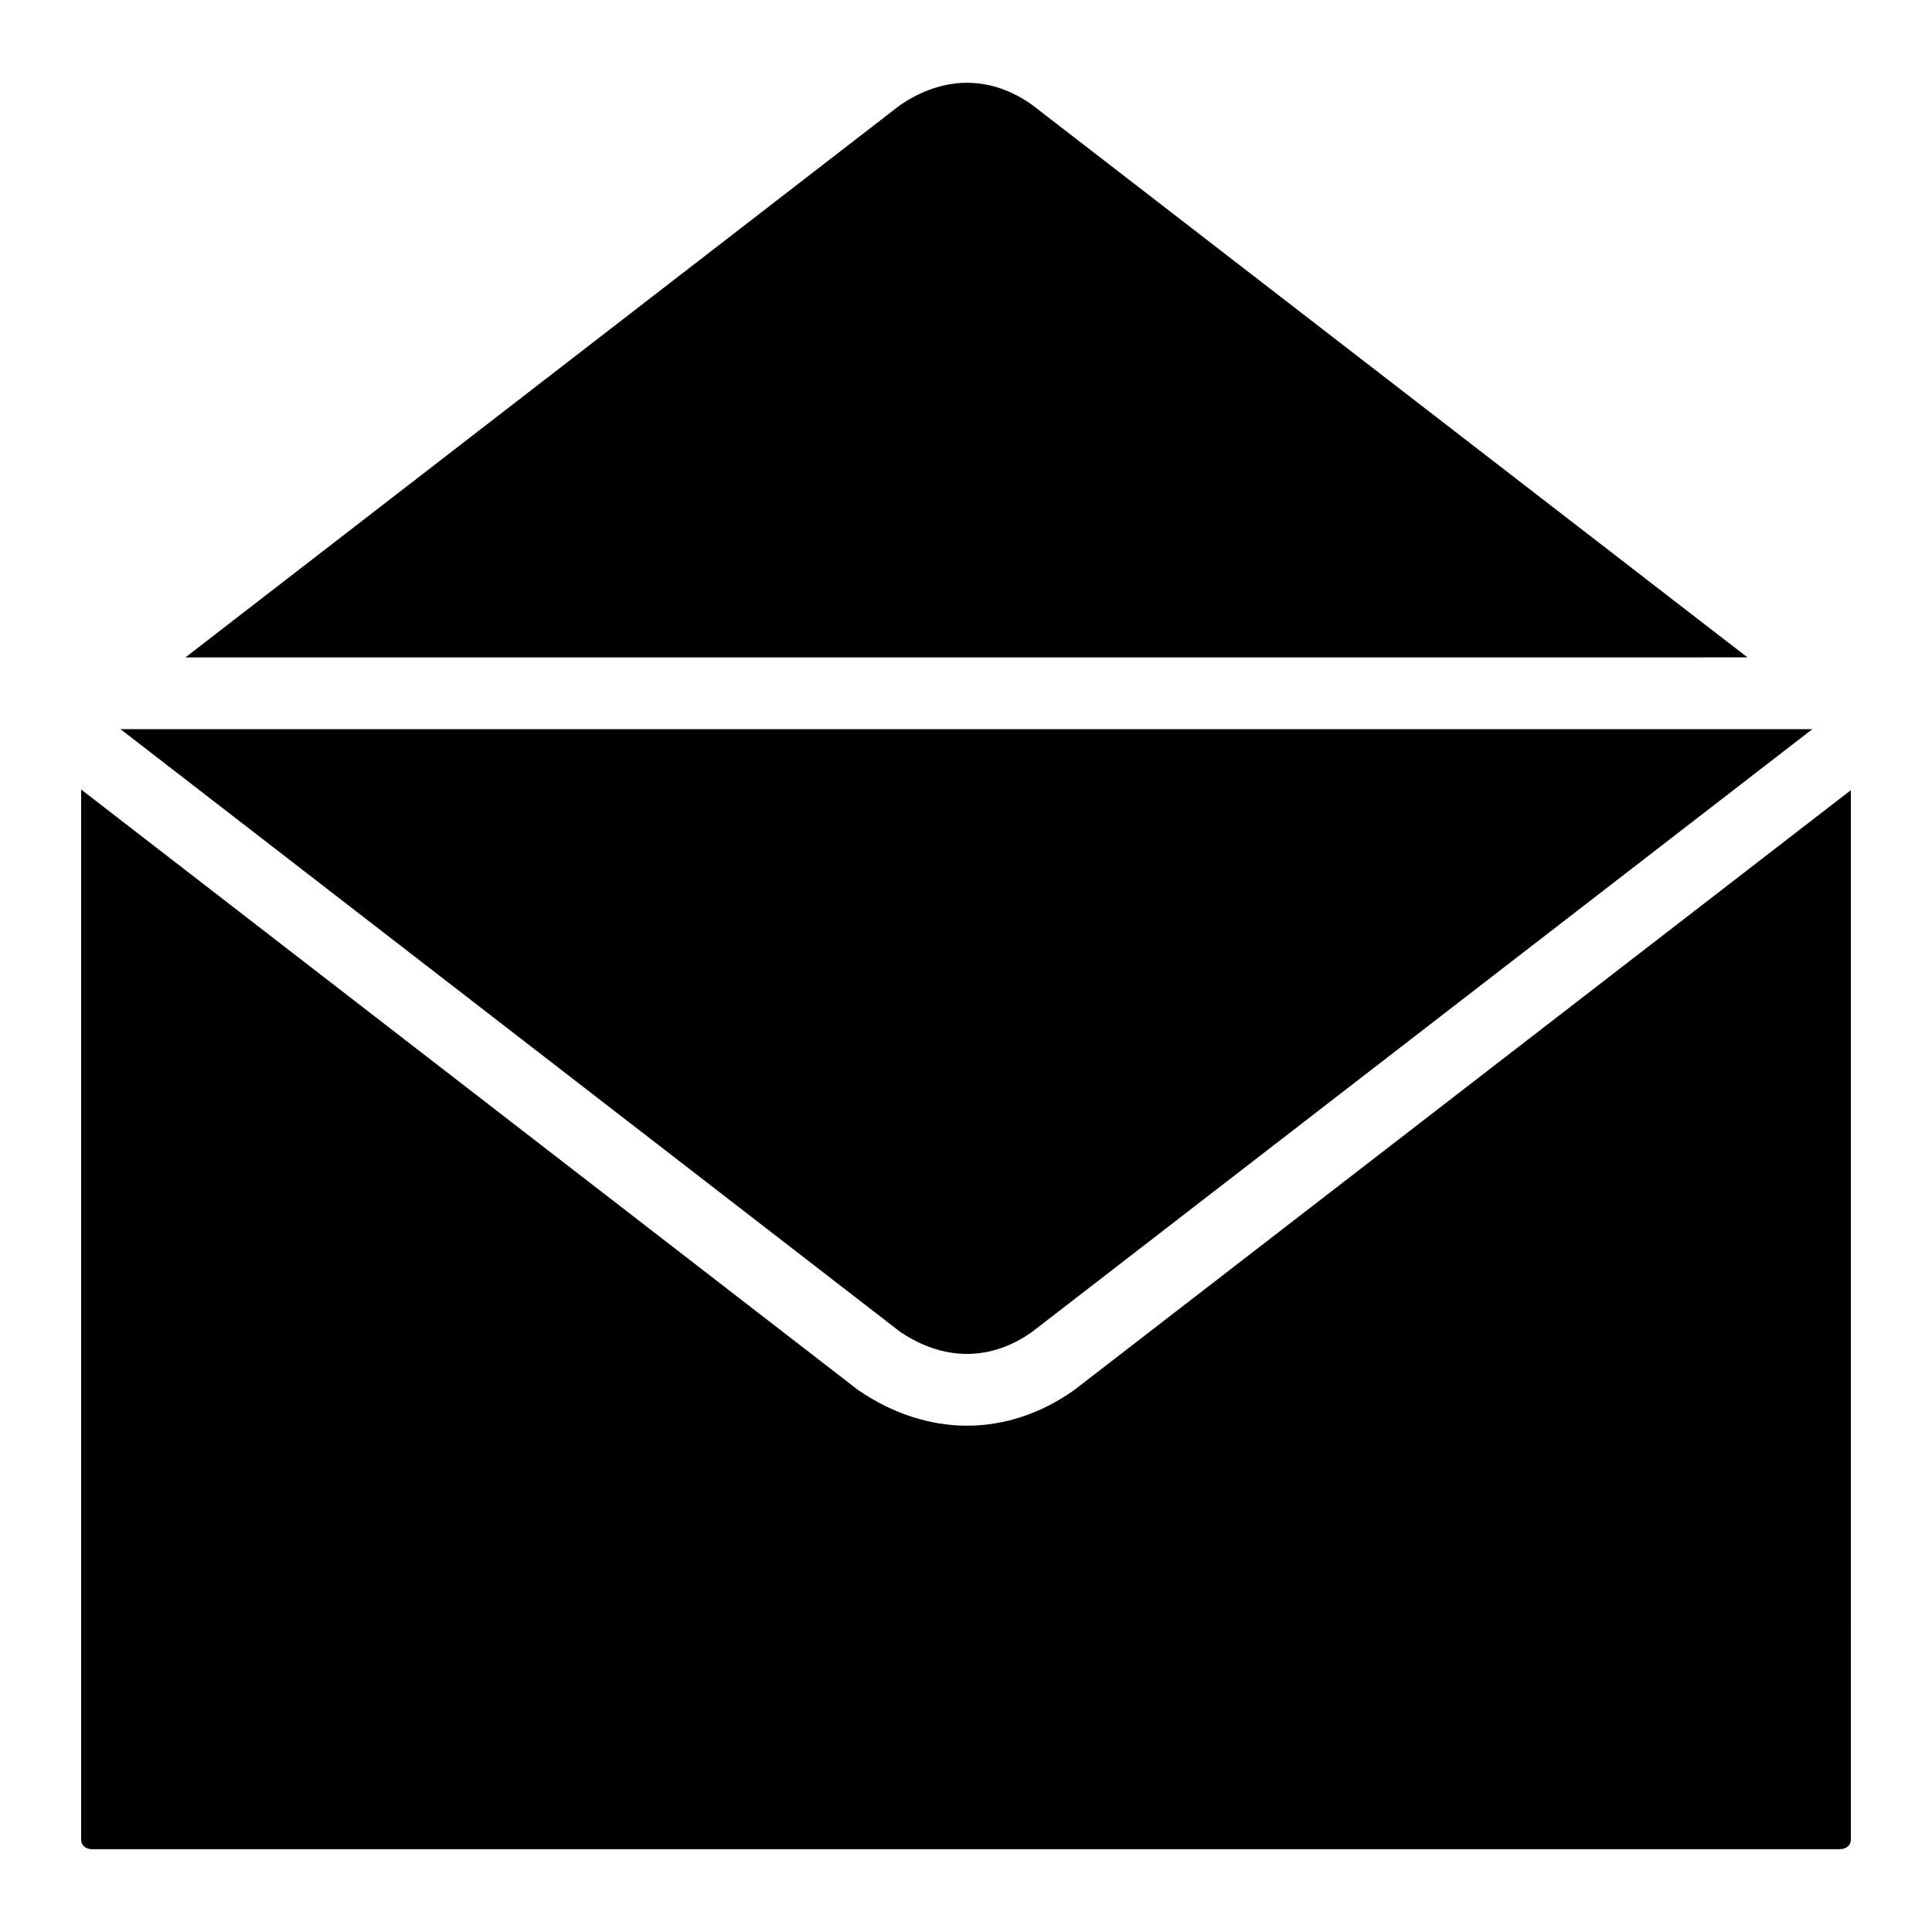
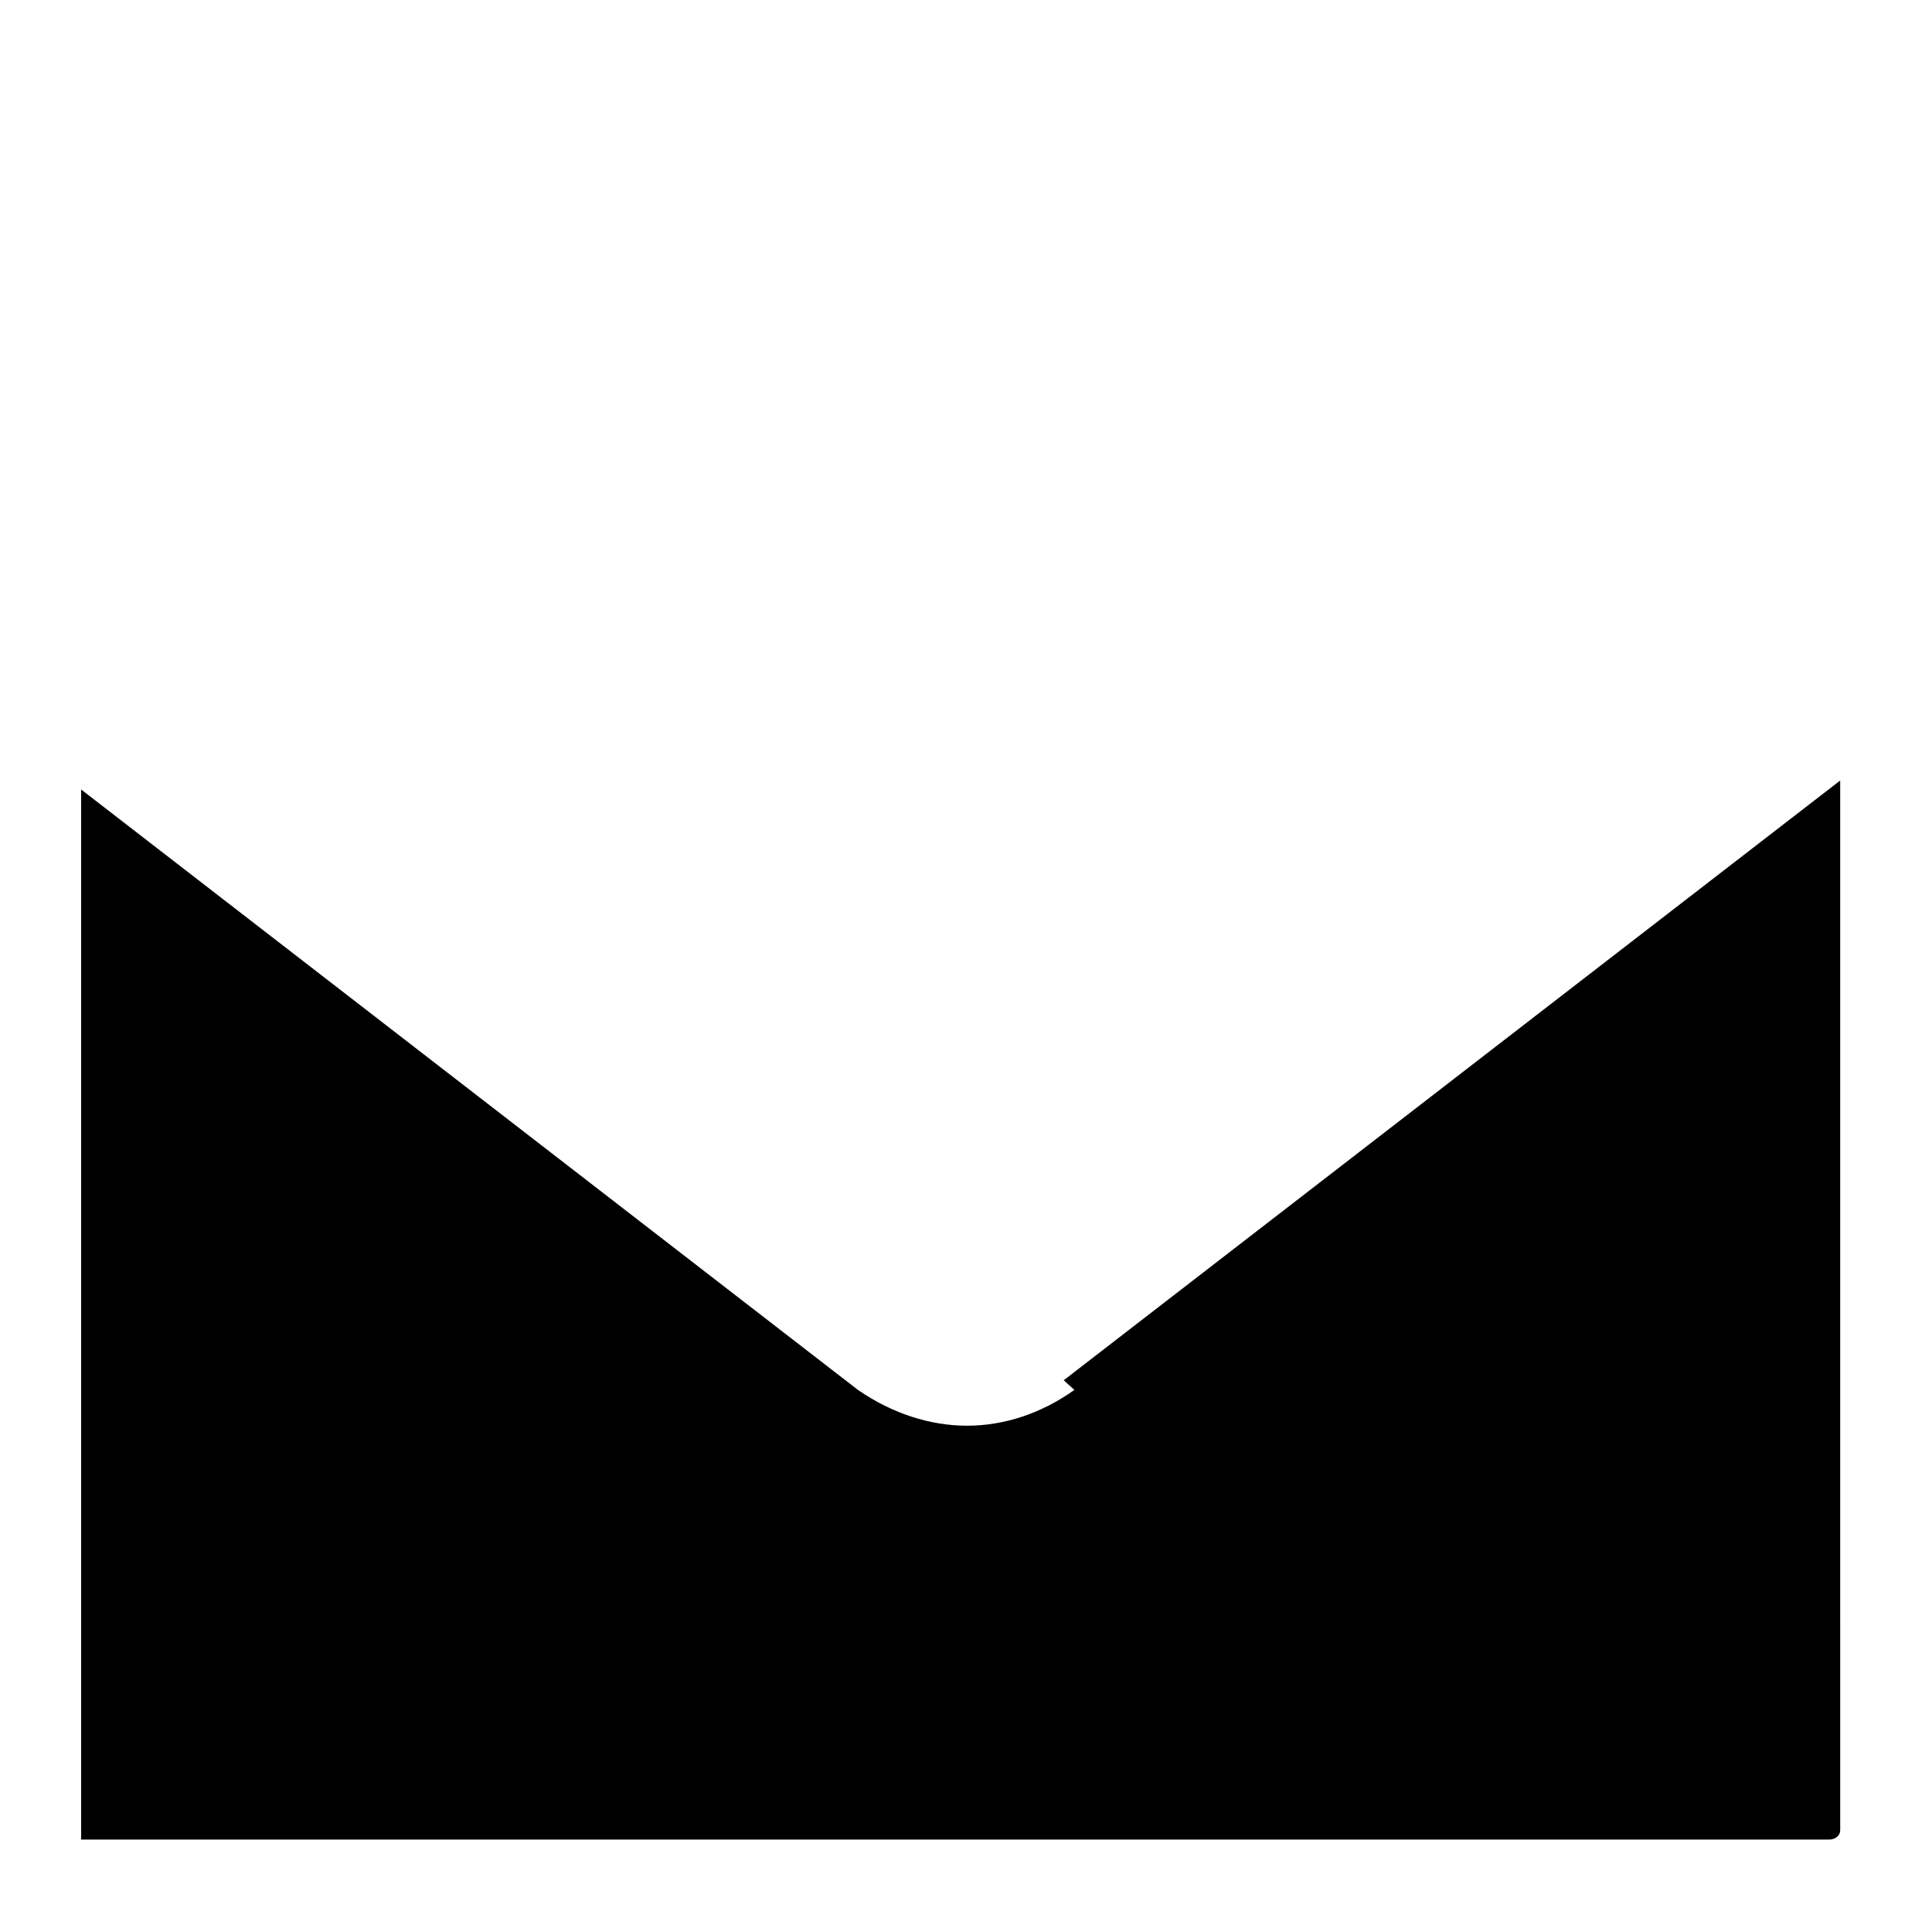
<svg xmlns="http://www.w3.org/2000/svg" fill="#000000" width="800px" height="800px" version="1.1" viewBox="144 144 512 512">
  <g>
-     <path d="m428.72 512.34c-8.691 6.207-18.527 9.484-28.441 9.484-9.867 0-19.812-3.246-28.762-9.383-0.148-0.102-0.293-0.207-0.438-0.32l-205.58-158.9v278.28c0 1.68 1.422 2.555 2.828 2.555h463.29c1.434 0 2.883-0.879 2.883-2.555l-0.004-278.1-205.49 158.72c-0.094 0.074-0.188 0.145-0.285 0.215z" />
-     <path d="m417.53 496.95 206.76-159.71h-448.35l206.55 159.66c5.781 3.914 11.766 5.902 17.785 5.902 5.965 0 11.766-1.969 17.25-5.848z" />
-     <path d="m607.09 318.21-189.57-146.42c-5.484-3.879-11.277-5.848-17.219-5.848-6 0-11.973 1.984-17.754 5.902l-189.4 146.37z" />
+     <path d="m428.72 512.34c-8.691 6.207-18.527 9.484-28.441 9.484-9.867 0-19.812-3.246-28.762-9.383-0.148-0.102-0.293-0.207-0.438-0.32l-205.58-158.9v278.28h463.29c1.434 0 2.883-0.879 2.883-2.555l-0.004-278.1-205.49 158.72c-0.094 0.074-0.188 0.145-0.285 0.215z" />
  </g>
</svg>